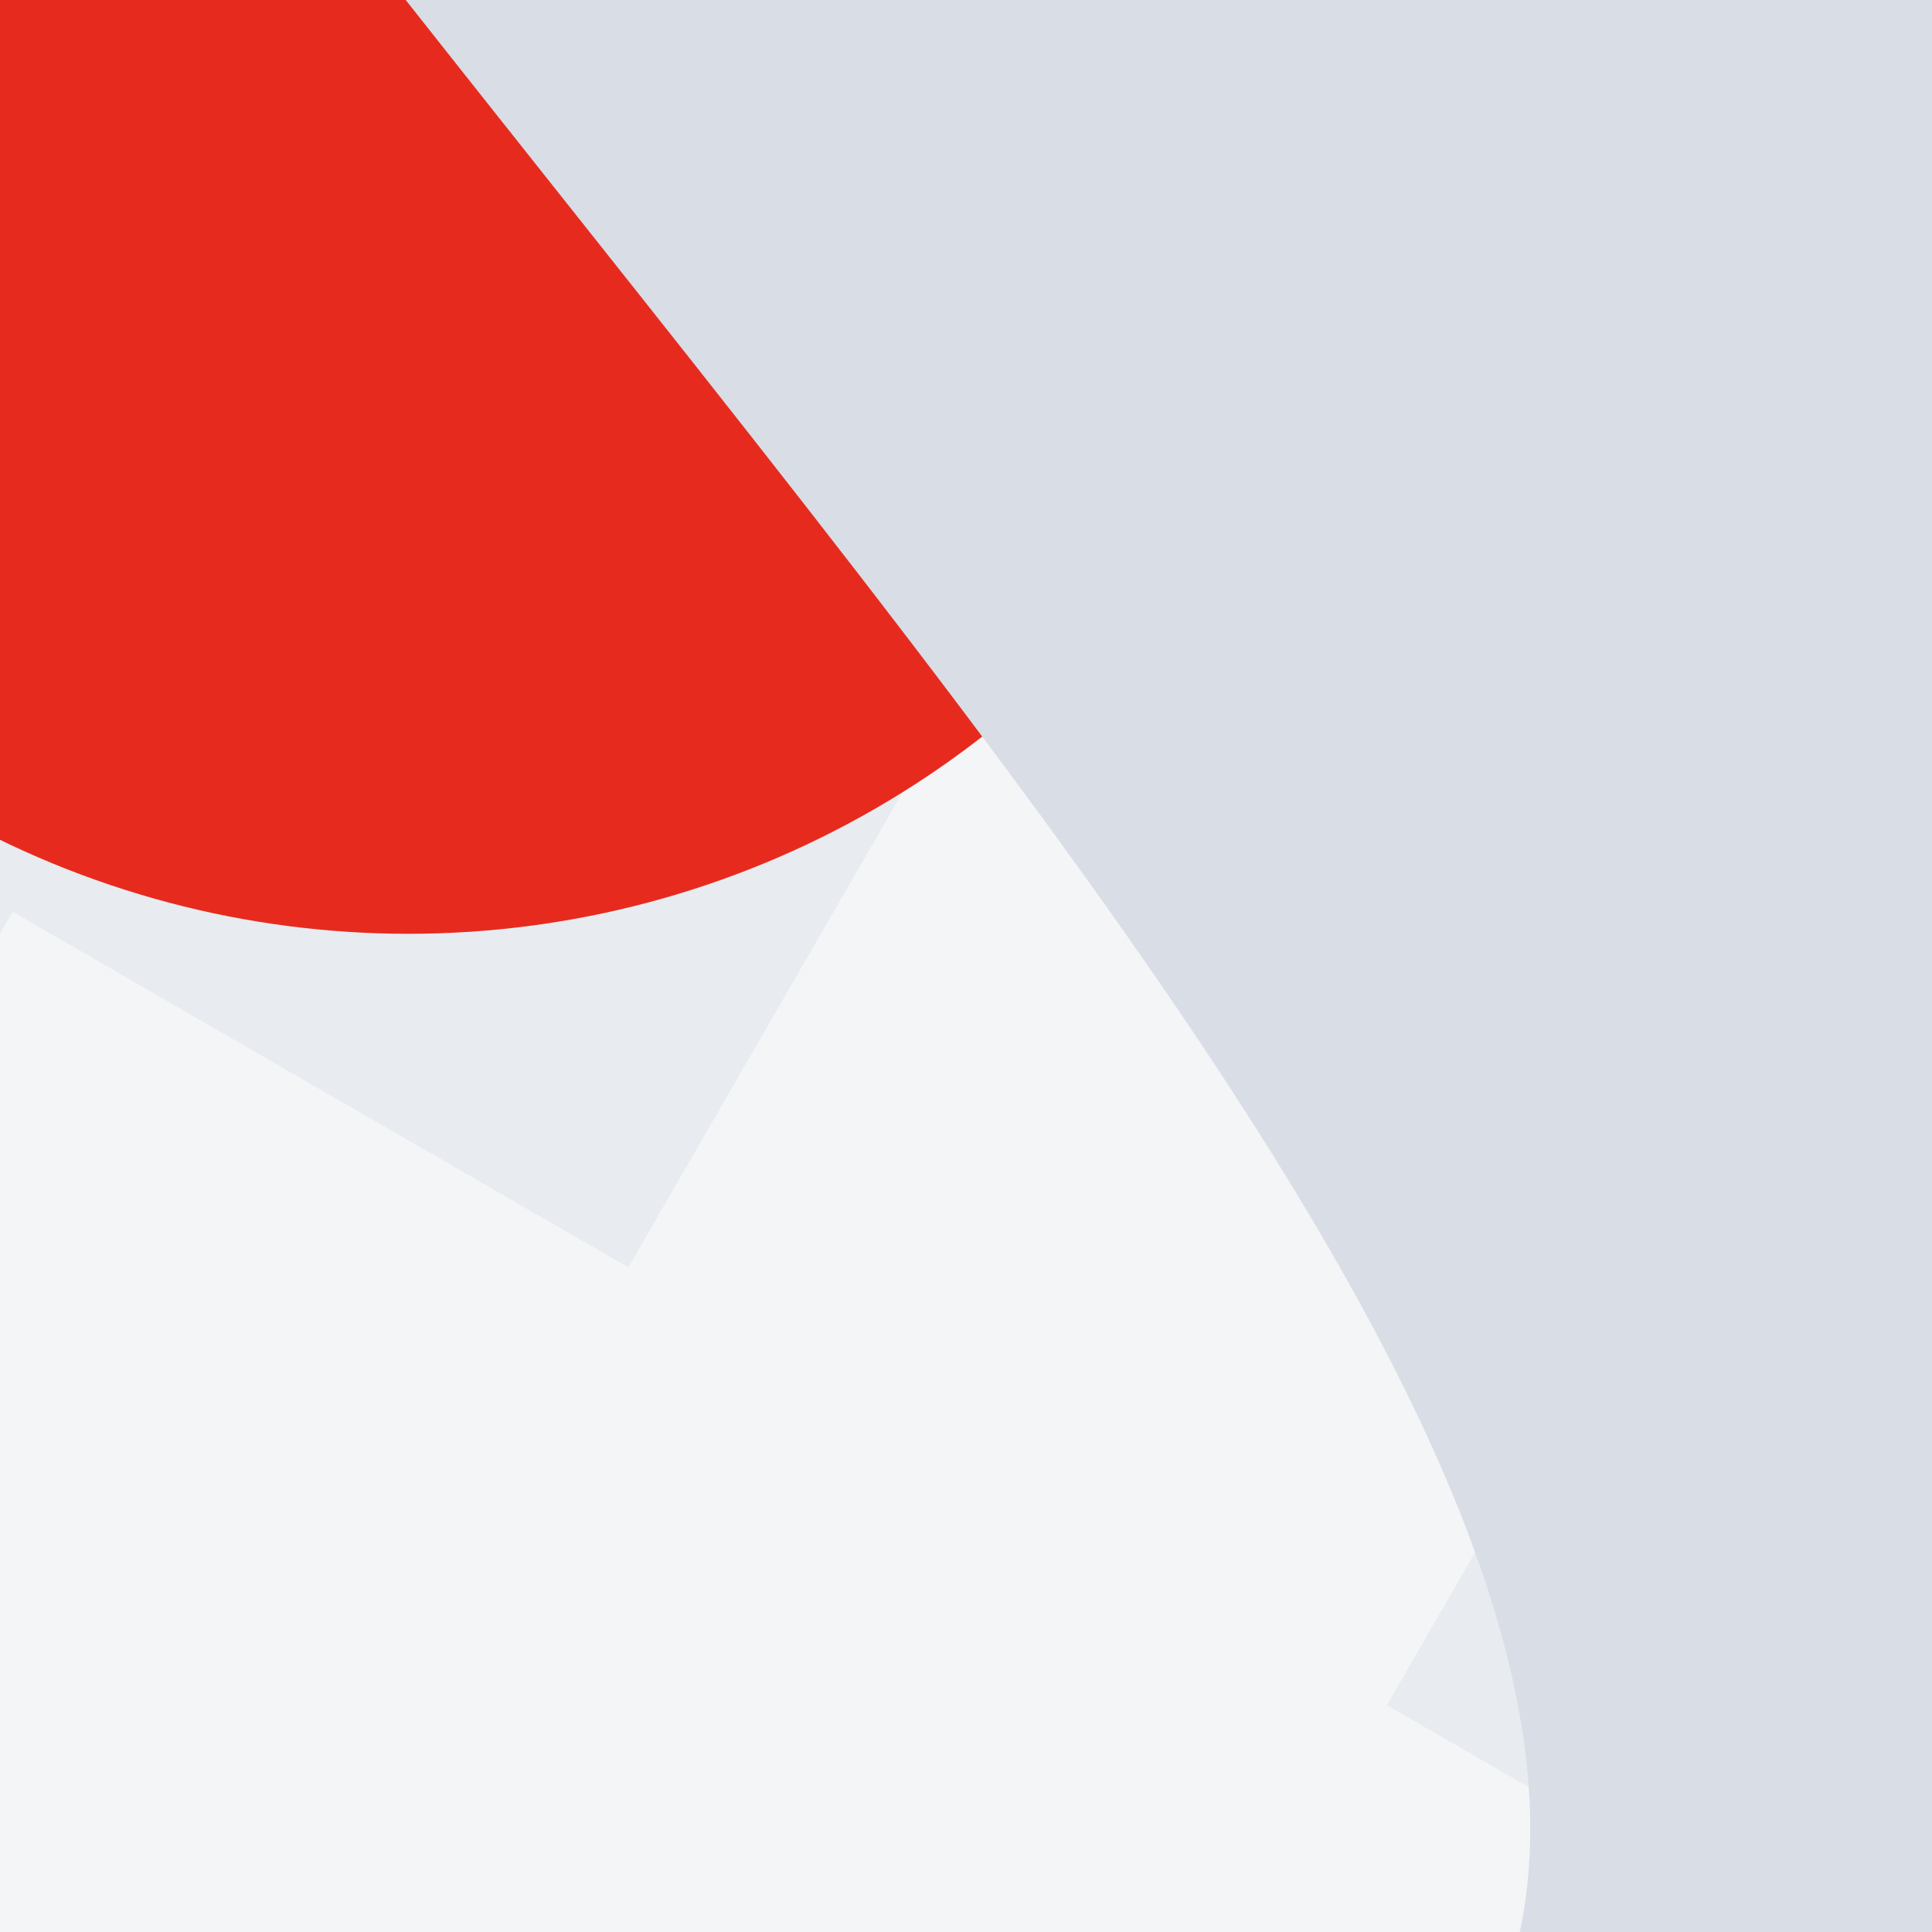
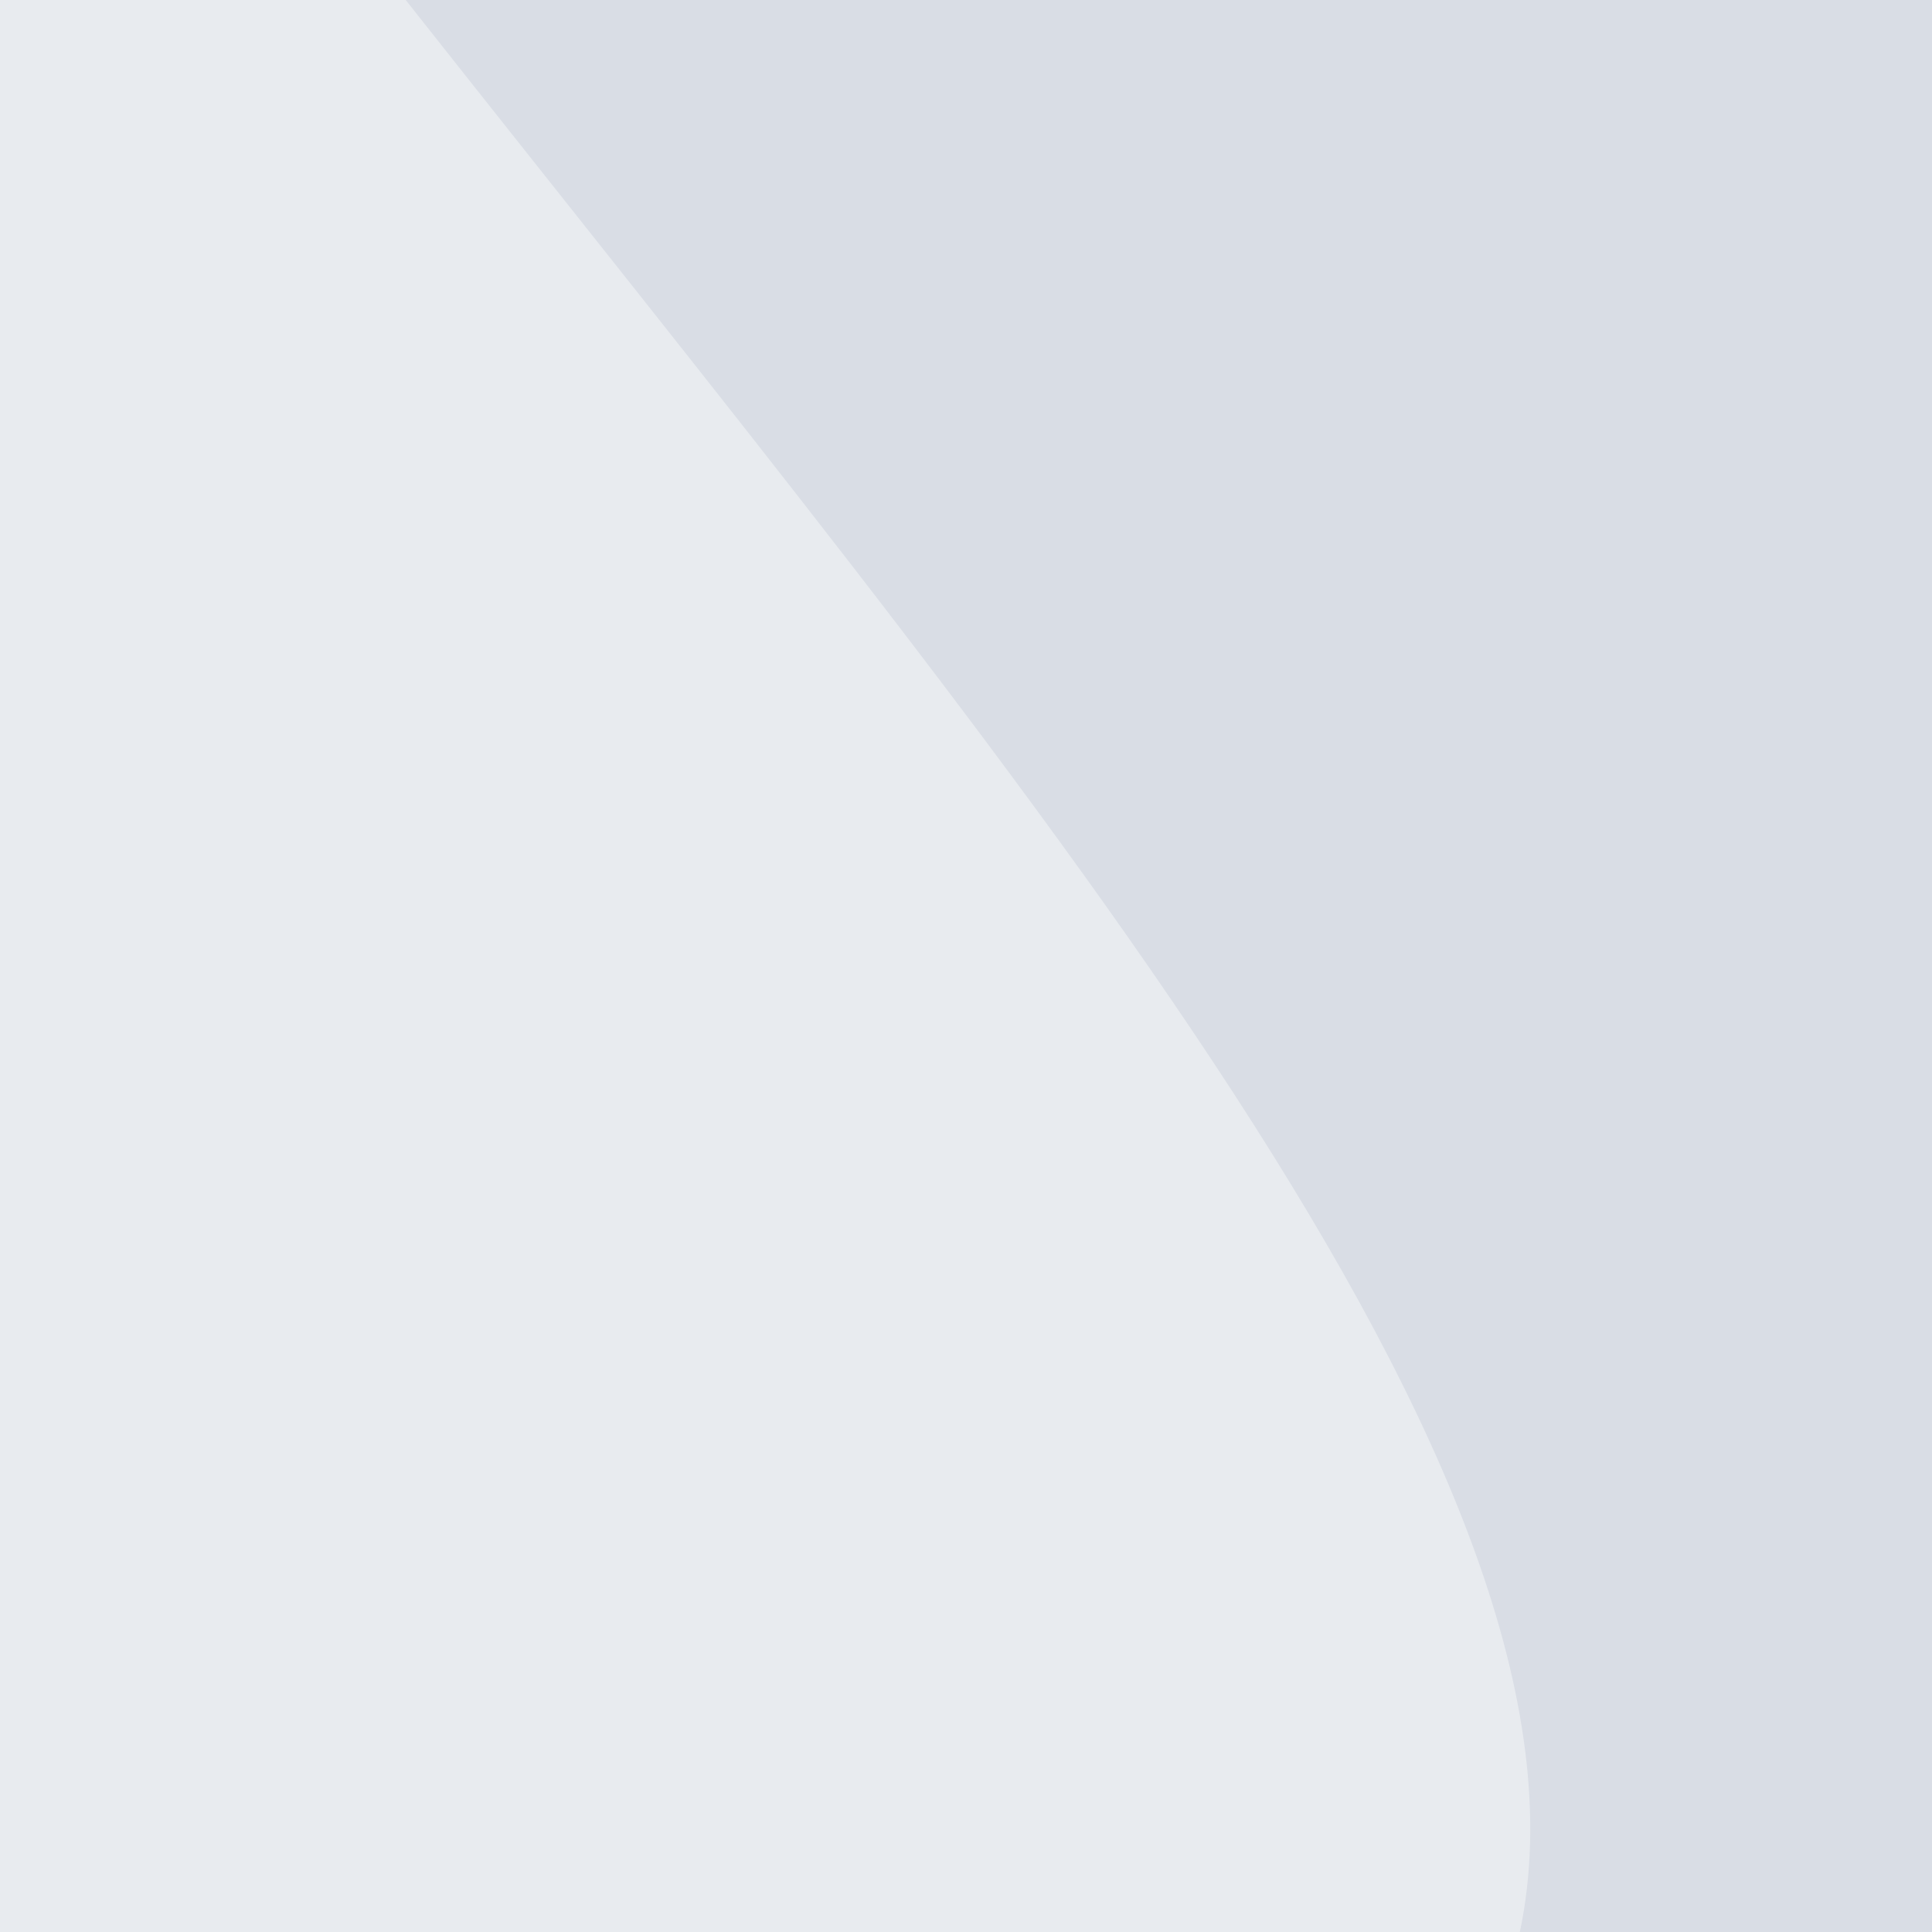
<svg xmlns="http://www.w3.org/2000/svg" viewBox="0, 0, 300, 300">
  <rect title="🌄 Backdrop" fill="#E8EBEF" x="0" y="0" width="300" height="300" />
-   <path title="🔢 Number 4" d="M247.2,154.6 L111.2,310.6 L247.2,310.6 L247.2,154.6 Z M247.2,557 L247.2,446.6 L0,446.6 L0,296.2 L254.4,0.2 L413.6,0.2 L413.6,310.6 L488.8,310.6 L488.8,446.6 L413.6,446.6 L413.6,557 L247.2,557 Z" fill="#FFFFFF" opacity="0.515" transform="translate(0, 0) rotate(120, 244.5, 278.5)" />
-   <circle title="🔴 Rude" fill="#E62B1E" opacity="1" style="mix-blend-mode:darken" cx="63.397" cy="0" r="145" />
  <path title="🌊 Curve" d="M 0 0 L 300 0 L 0 0 Z M 300 63 L 300 300 L 0 300 L 0 236 C 70.44 250.903 176.671 160.36 300 63 Z" transform="rotate(270, 150, 150)" fill="#D9DDE5" />
</svg>